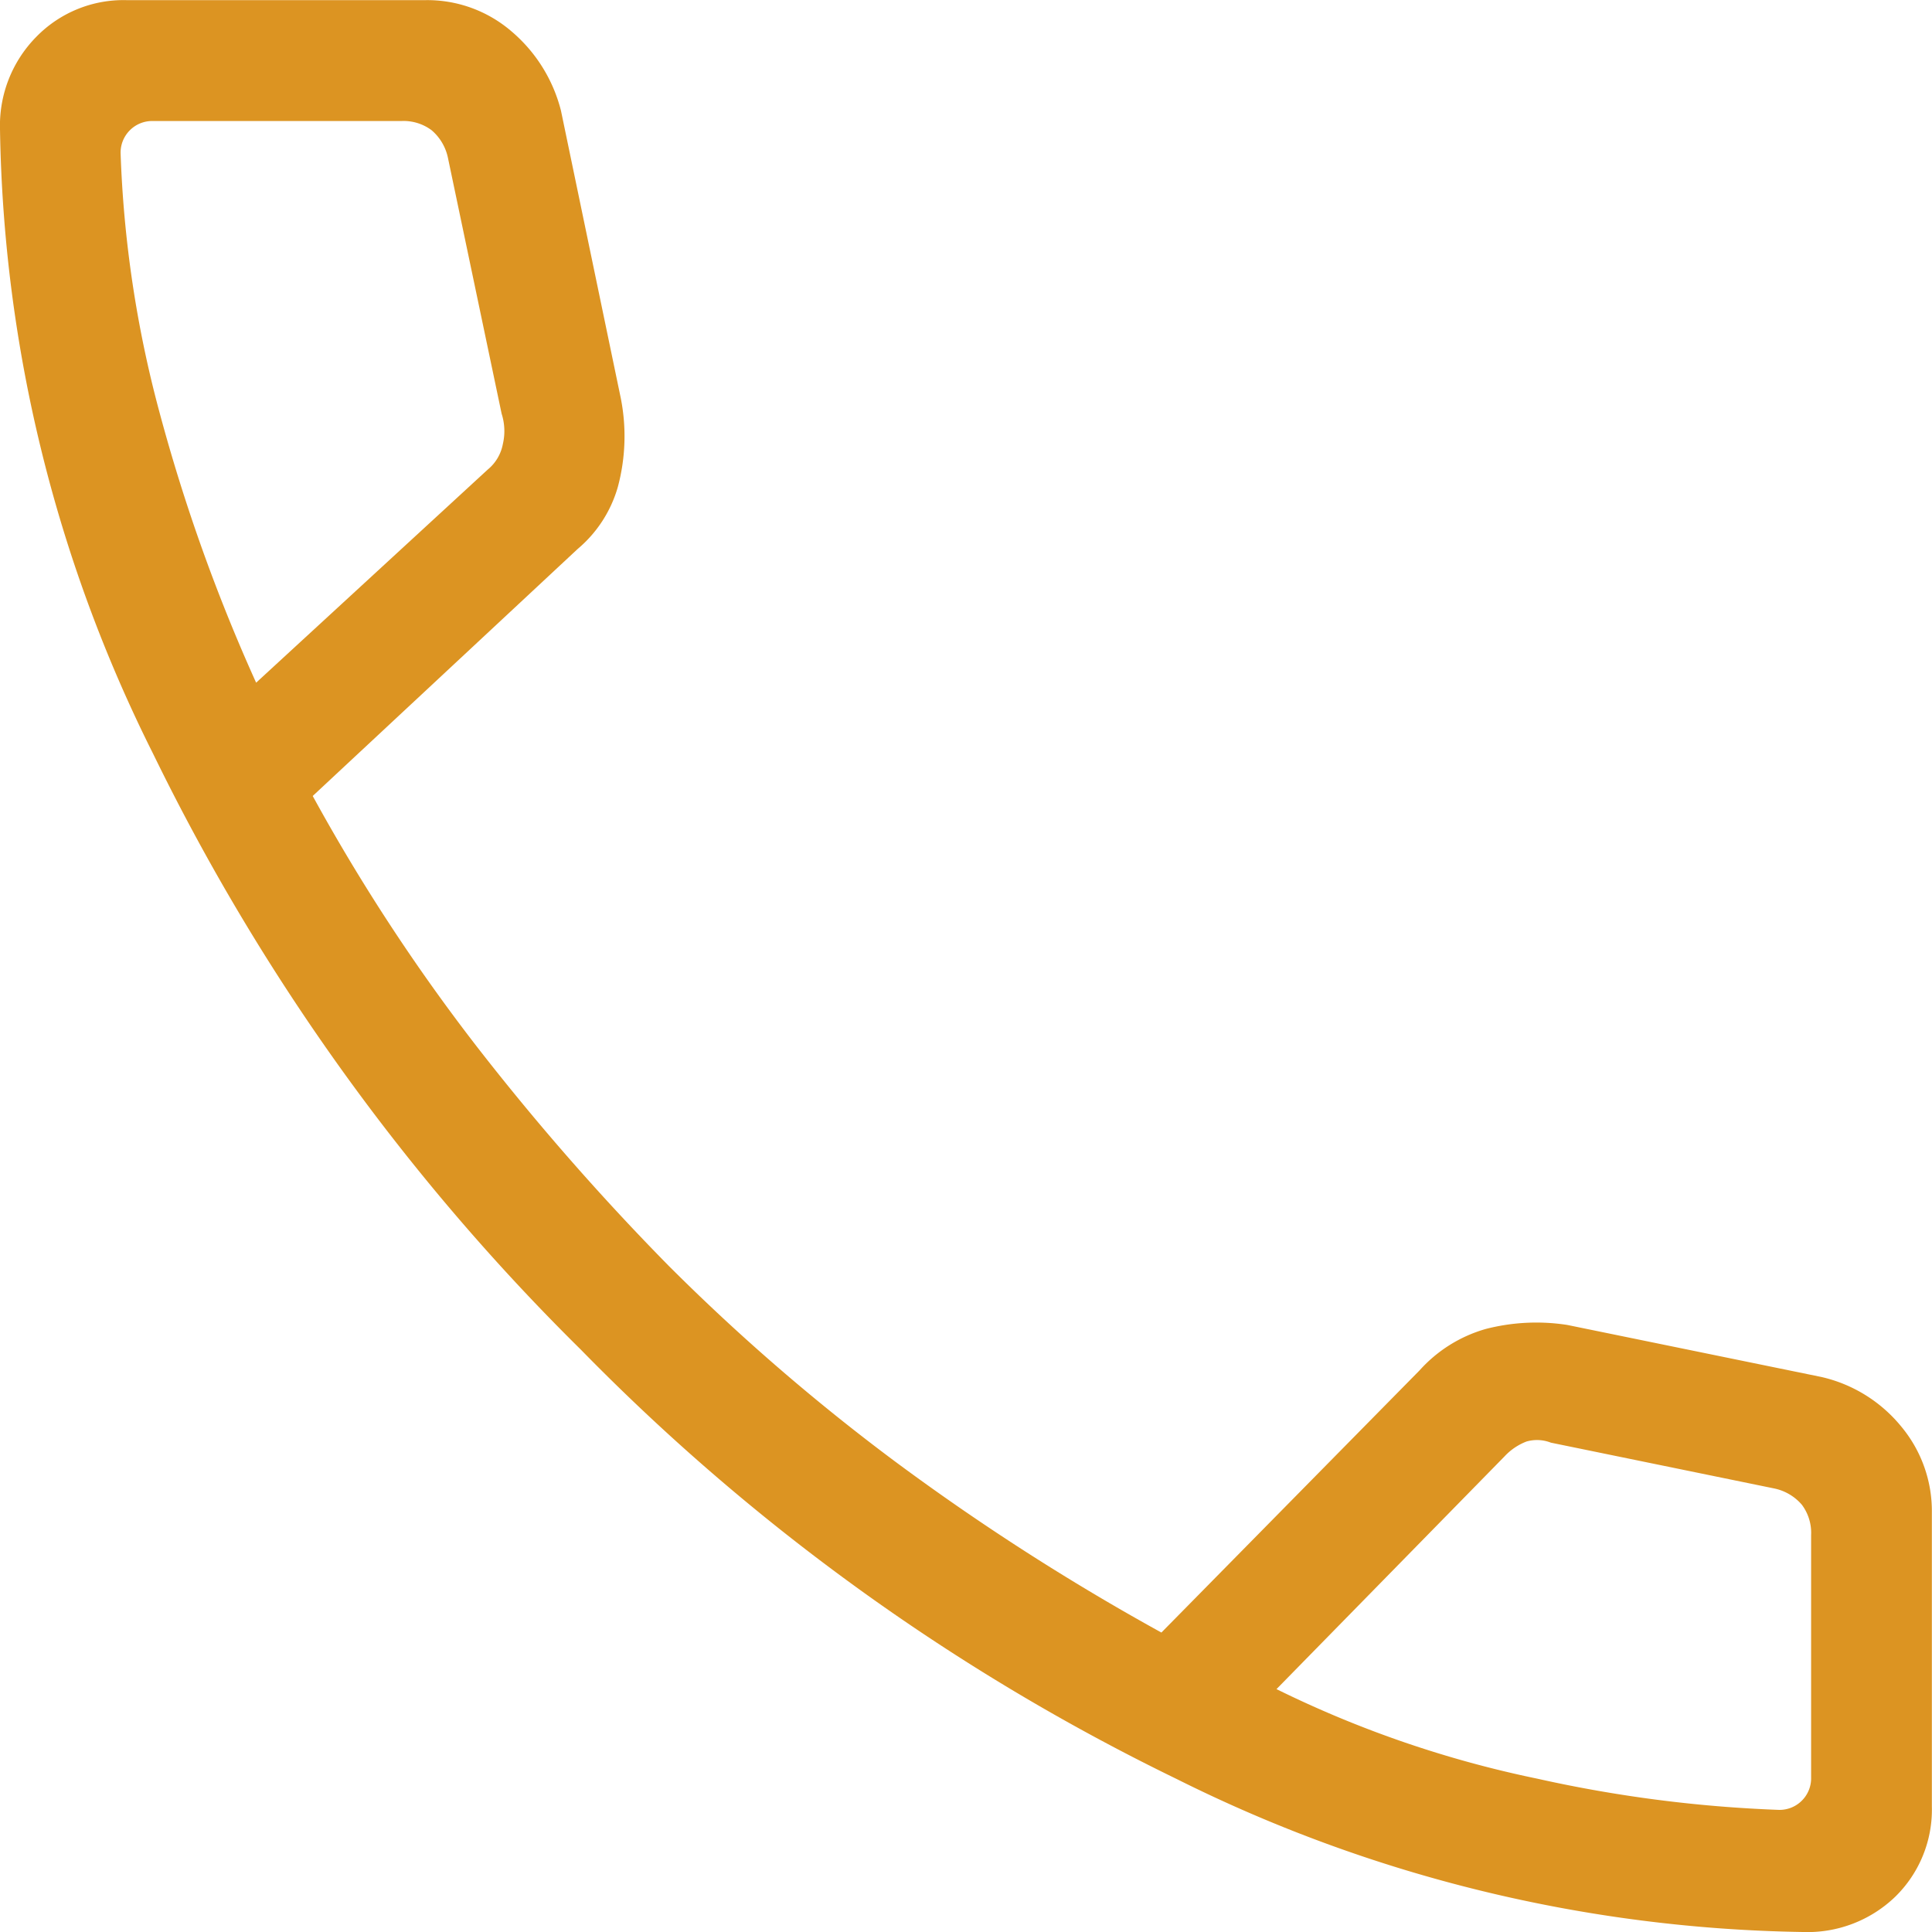
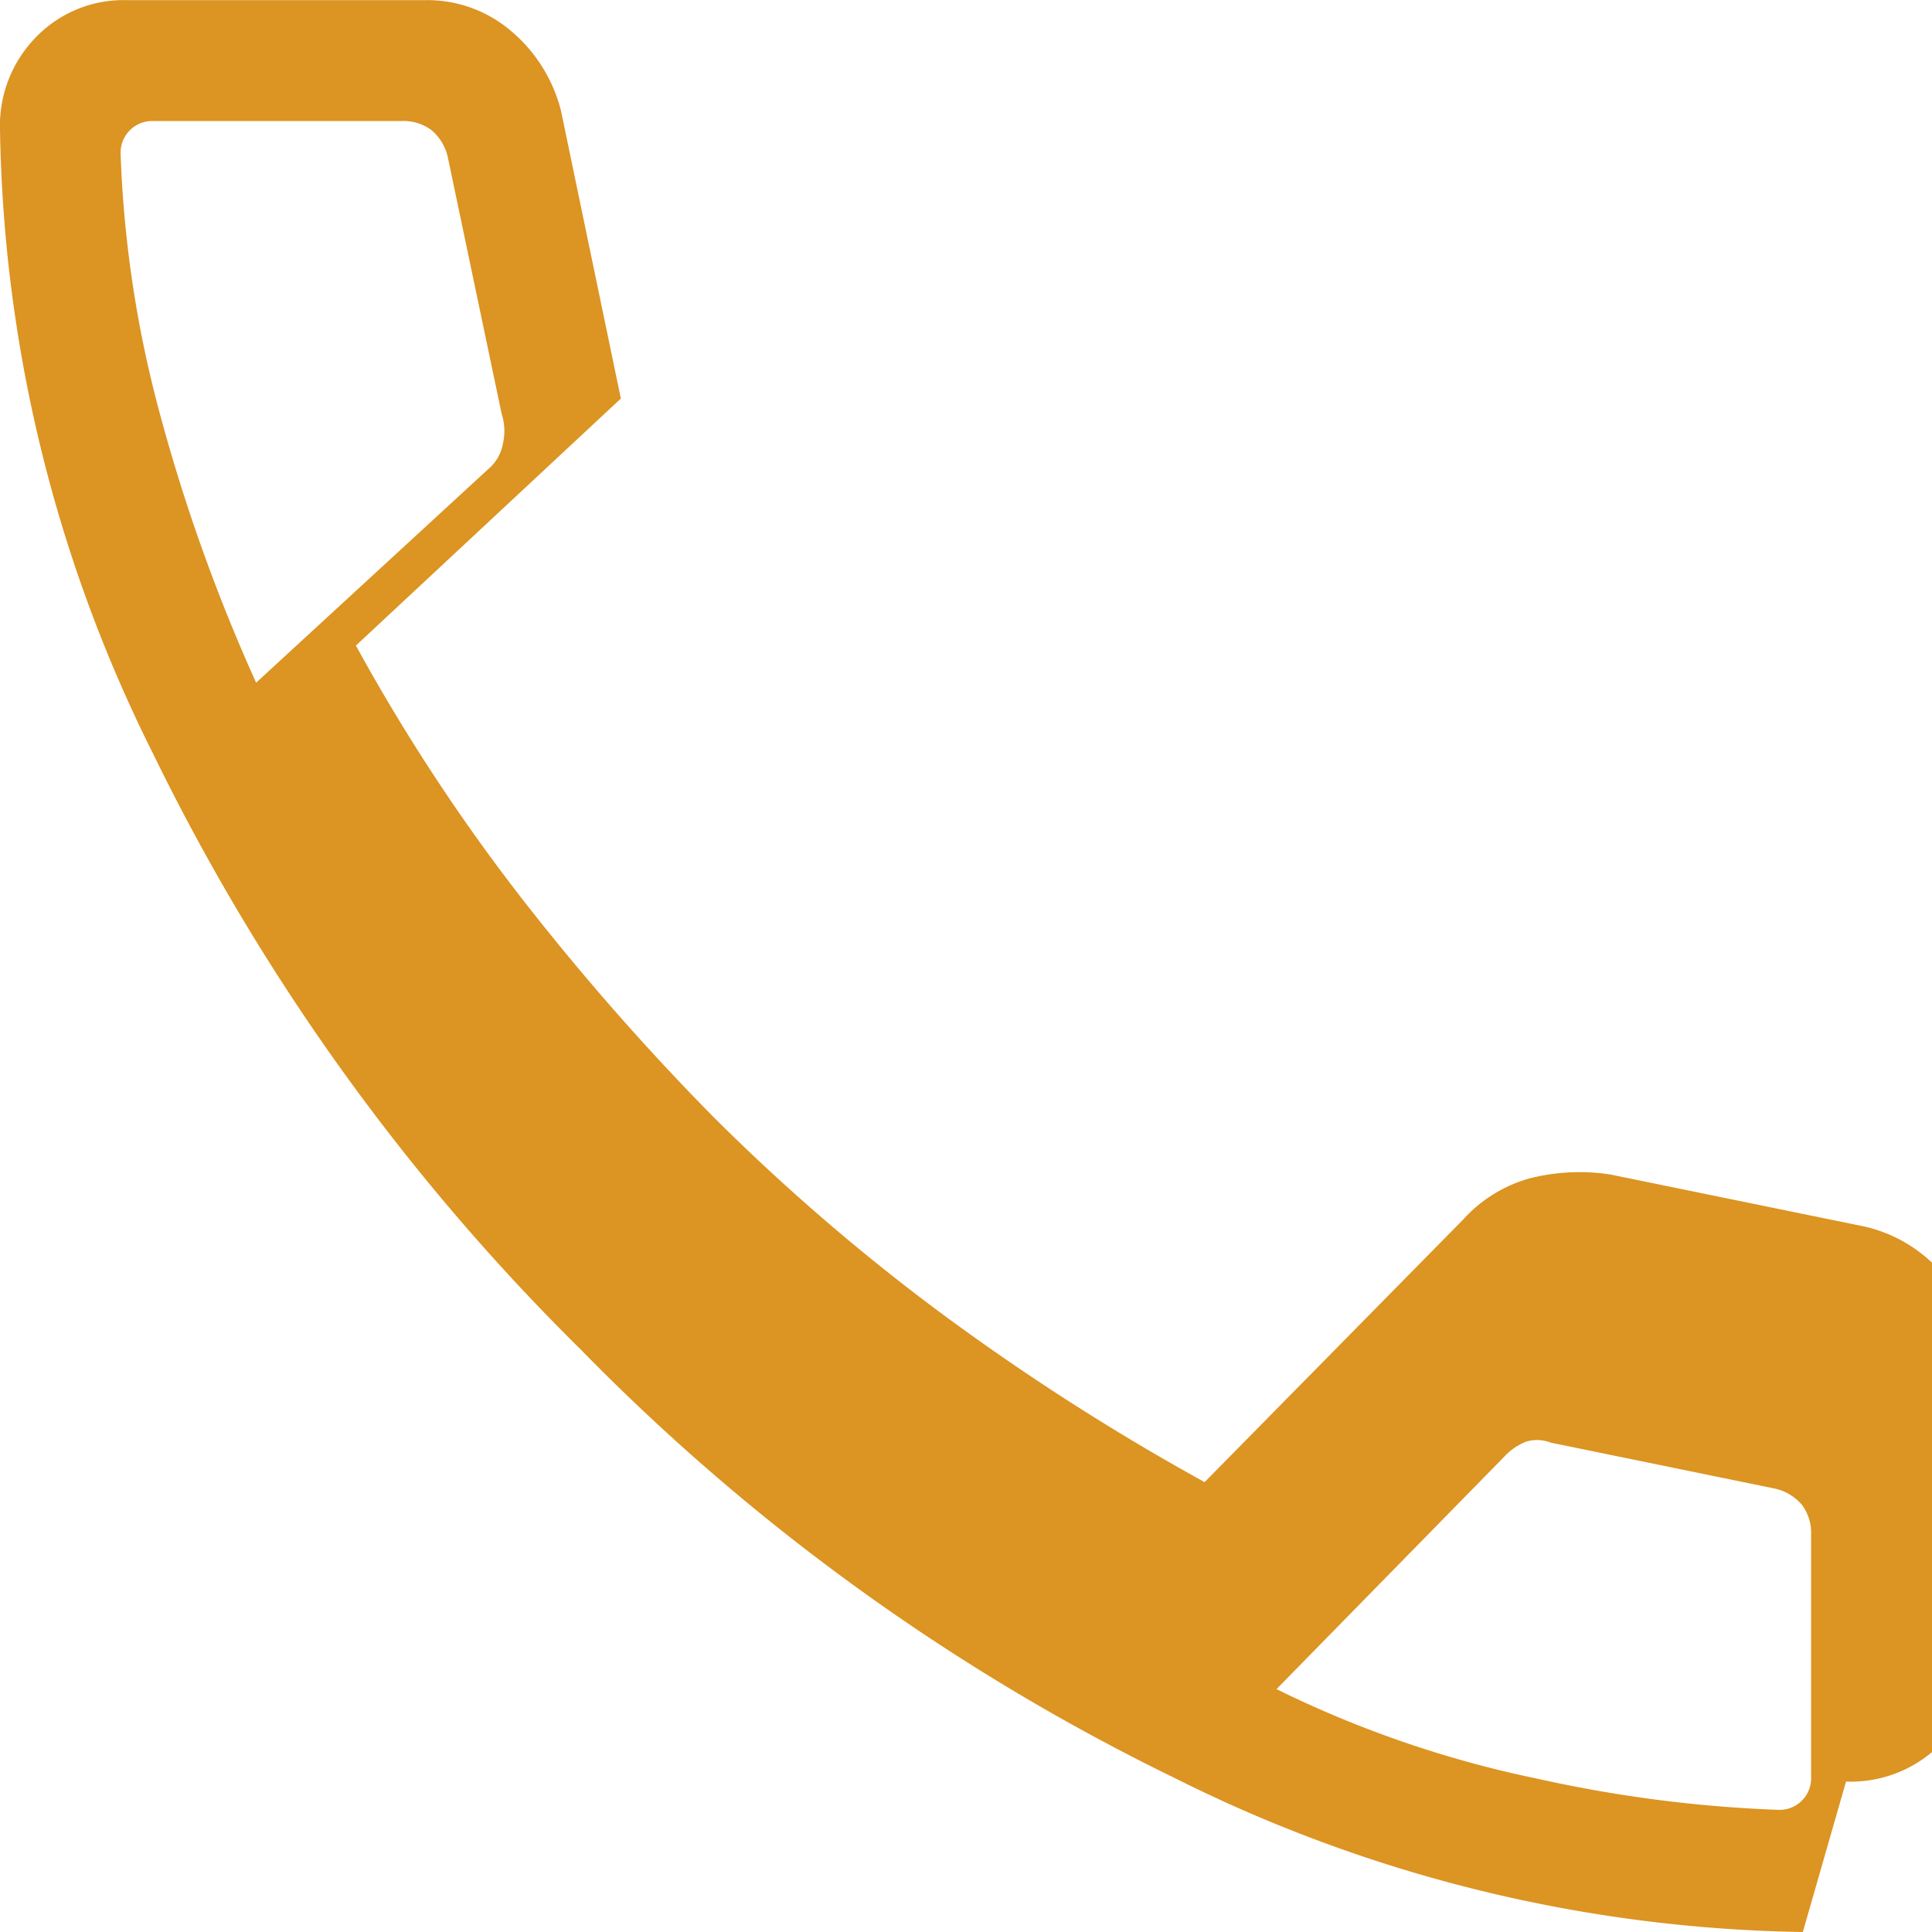
<svg xmlns="http://www.w3.org/2000/svg" width="14" height="14">
-   <path d="M13.064 14a10.5 10.5 0 0 1-4.536-1.108A15.526 15.526 0 0 1 4.21 9.781a15.771 15.771 0 0 1-3.1-4.318A10.447 10.447 0 0 1 0 .936.915.915 0 0 1 .262.268.882.882 0 0 1 .918.001h2.164a.935.935 0 0 1 .623.225 1.111 1.111 0 0 1 .36.576l.434 2.086a1.42 1.42 0 0 1-.022.641.916.916 0 0 1-.291.449l-1.92 1.79a13.8 13.8 0 0 0 1.19 1.817 18.063 18.063 0 0 0 1.391 1.589 14.991 14.991 0 0 0 1.641 1.418 17.039 17.039 0 0 0 1.928 1.238l1.871-1.9a1.02 1.02 0 0 1 .48-.3 1.469 1.469 0 0 1 .59-.029l1.841.377a1.048 1.048 0 0 1 .579.359.957.957 0 0 1 .222.623v2.13a.882.882 0 0 1-.267.656.916.916 0 0 1-.668.254ZM1.856 4.947l1.679-1.545a.313.313 0 0 0 .109-.185.41.41 0 0 0-.009-.219l-.389-1.854a.36.36 0 0 0-.118-.2.339.339 0 0 0-.219-.067h-1.8a.228.228 0 0 0-.168.067.228.228 0 0 0-.067.168 8.3 8.3 0 0 0 .281 1.873 12.842 12.842 0 0 0 .701 1.962ZM9.25 12.24a7.874 7.874 0 0 0 1.89.649 9.638 9.638 0 0 0 1.749.226.228.228 0 0 0 .168-.067.228.228 0 0 0 .067-.168v-1.757a.339.339 0 0 0-.067-.219.36.36 0 0 0-.2-.118l-1.619-.332a.275.275 0 0 0-.177-.008.427.427 0 0 0-.16.109ZM1.856 4.947ZM9.25 12.24Z" fill="#dc9422" />
+   <path d="M13.064 14a10.5 10.5 0 0 1-4.536-1.108A15.526 15.526 0 0 1 4.21 9.781a15.771 15.771 0 0 1-3.1-4.318A10.447 10.447 0 0 1 0 .936.915.915 0 0 1 .262.268.882.882 0 0 1 .918.001h2.164a.935.935 0 0 1 .623.225 1.111 1.111 0 0 1 .36.576l.434 2.086l-1.92 1.79a13.8 13.8 0 0 0 1.19 1.817 18.063 18.063 0 0 0 1.391 1.589 14.991 14.991 0 0 0 1.641 1.418 17.039 17.039 0 0 0 1.928 1.238l1.871-1.9a1.02 1.02 0 0 1 .48-.3 1.469 1.469 0 0 1 .59-.029l1.841.377a1.048 1.048 0 0 1 .579.359.957.957 0 0 1 .222.623v2.13a.882.882 0 0 1-.267.656.916.916 0 0 1-.668.254ZM1.856 4.947l1.679-1.545a.313.313 0 0 0 .109-.185.41.41 0 0 0-.009-.219l-.389-1.854a.36.36 0 0 0-.118-.2.339.339 0 0 0-.219-.067h-1.8a.228.228 0 0 0-.168.067.228.228 0 0 0-.067.168 8.3 8.3 0 0 0 .281 1.873 12.842 12.842 0 0 0 .701 1.962ZM9.25 12.24a7.874 7.874 0 0 0 1.89.649 9.638 9.638 0 0 0 1.749.226.228.228 0 0 0 .168-.067.228.228 0 0 0 .067-.168v-1.757a.339.339 0 0 0-.067-.219.36.36 0 0 0-.2-.118l-1.619-.332a.275.275 0 0 0-.177-.008.427.427 0 0 0-.16.109ZM1.856 4.947ZM9.25 12.24Z" fill="#dc9422" />
</svg>